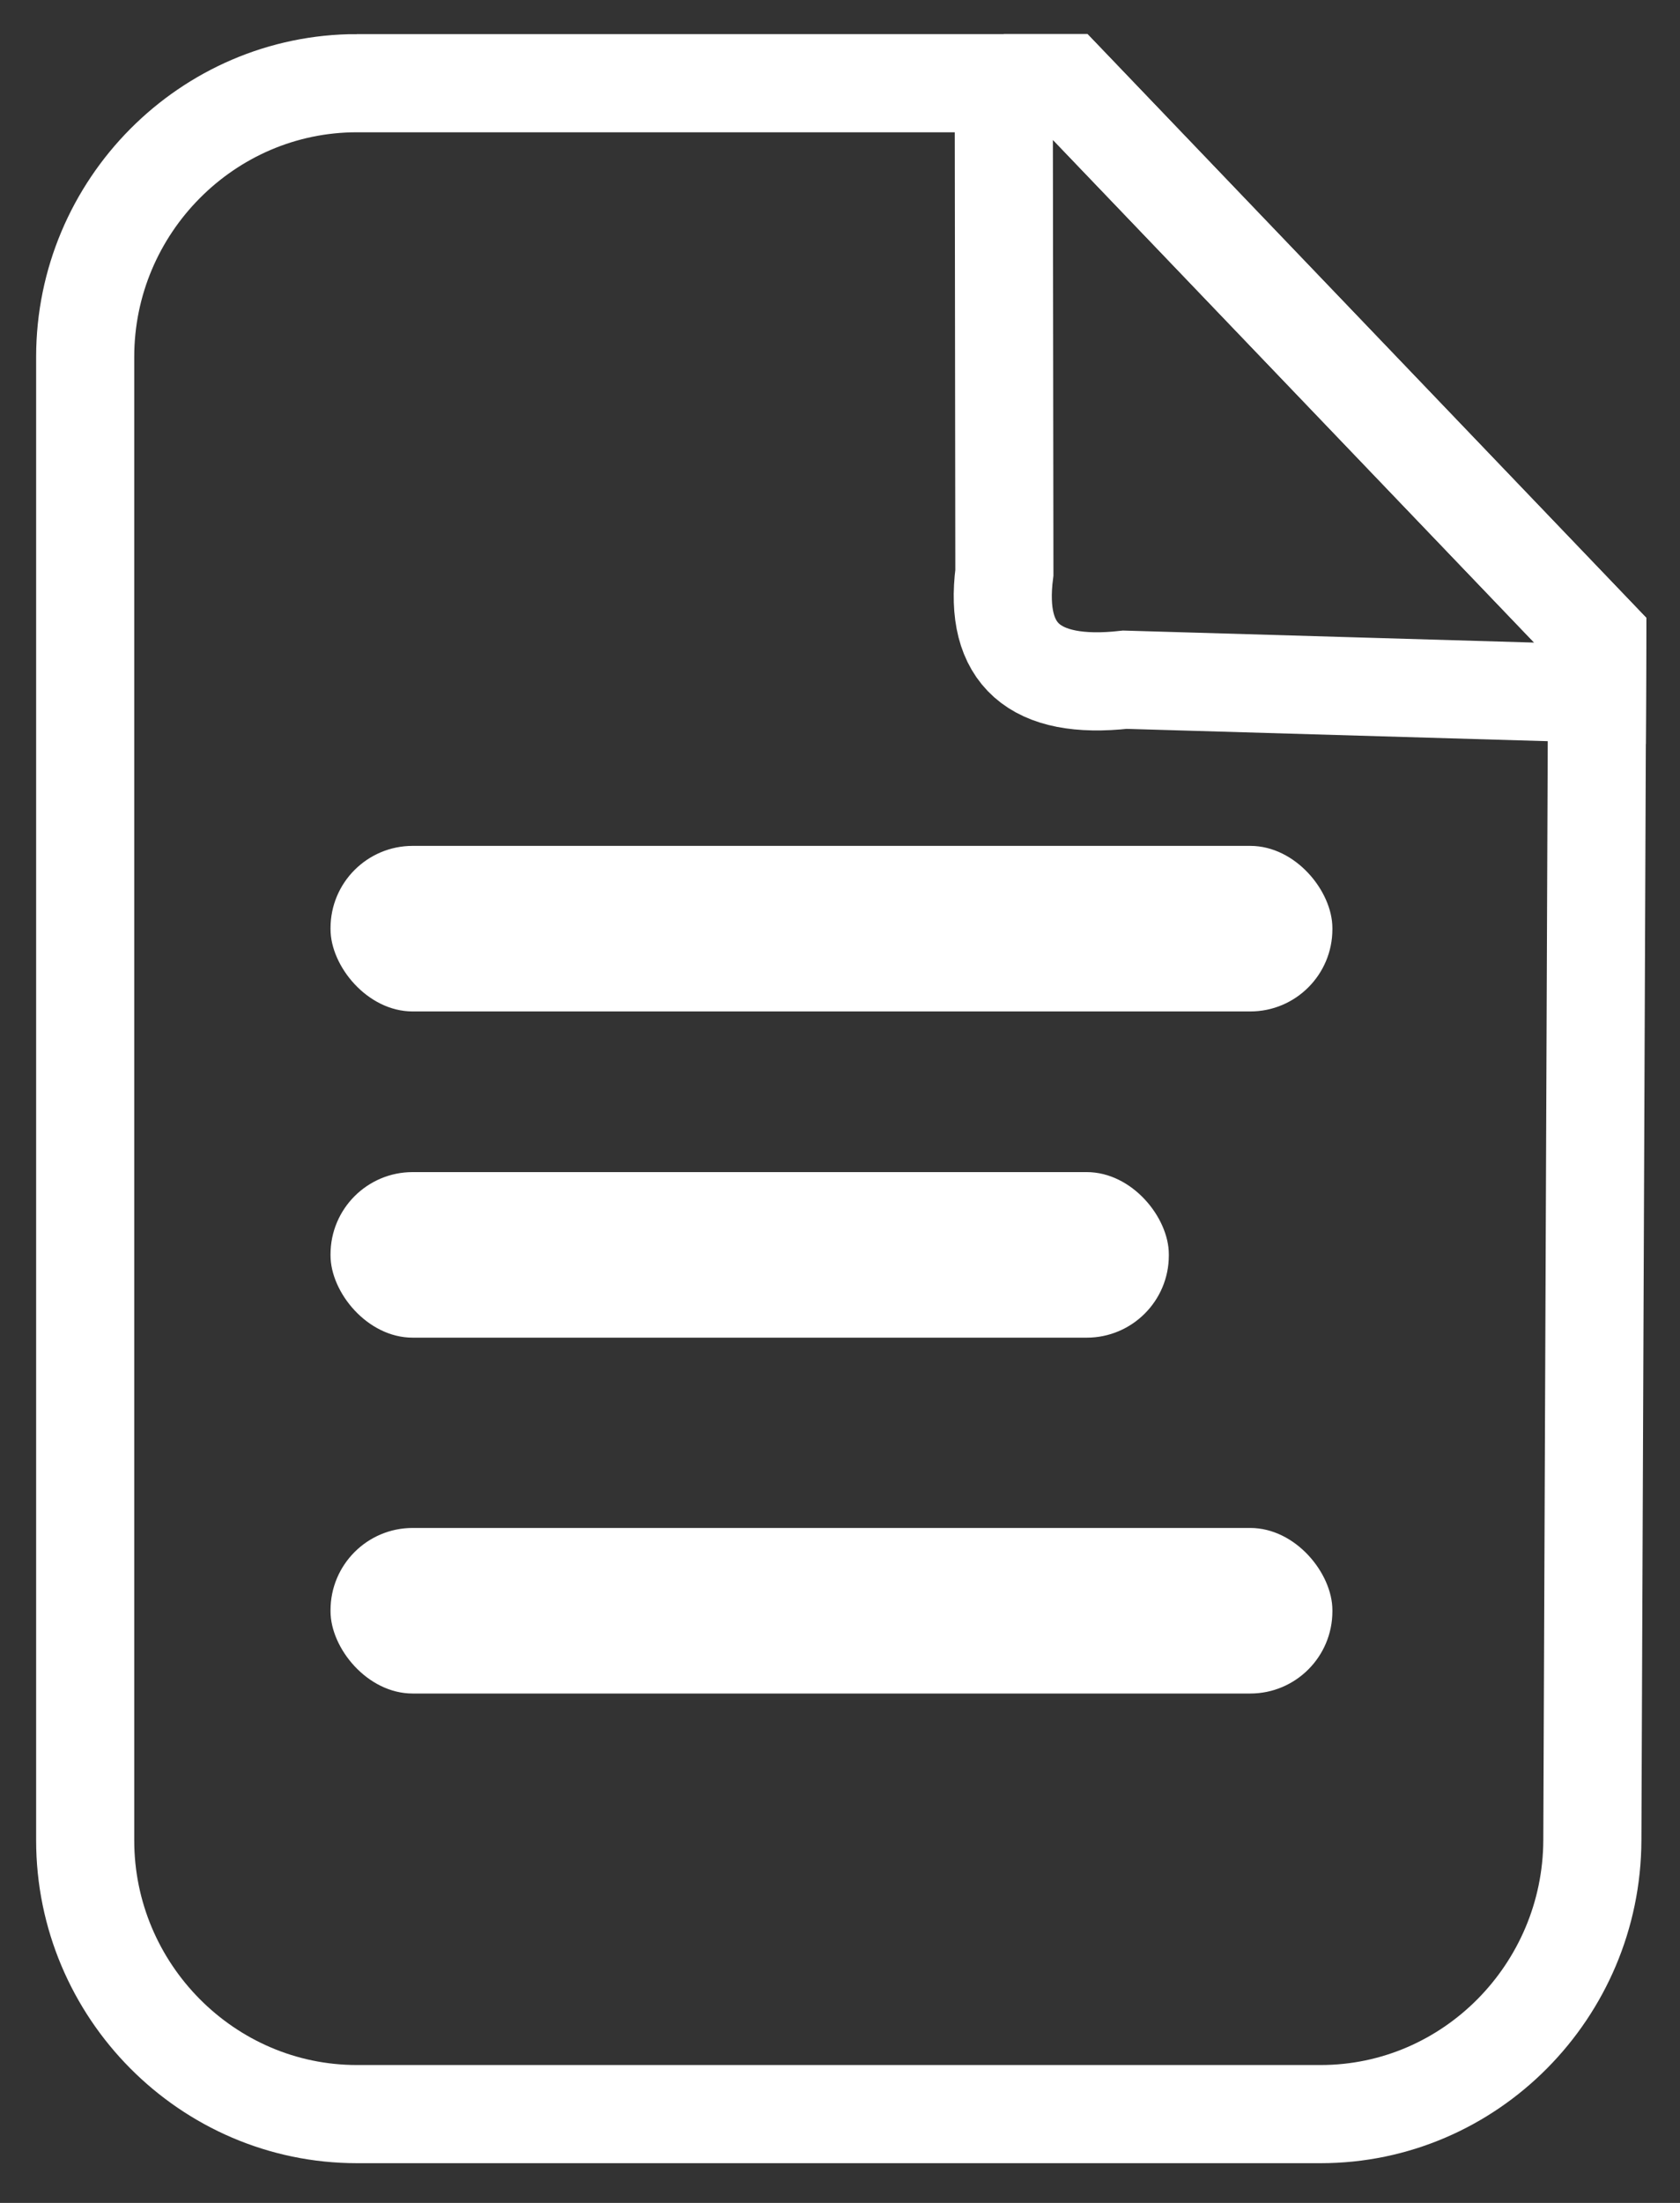
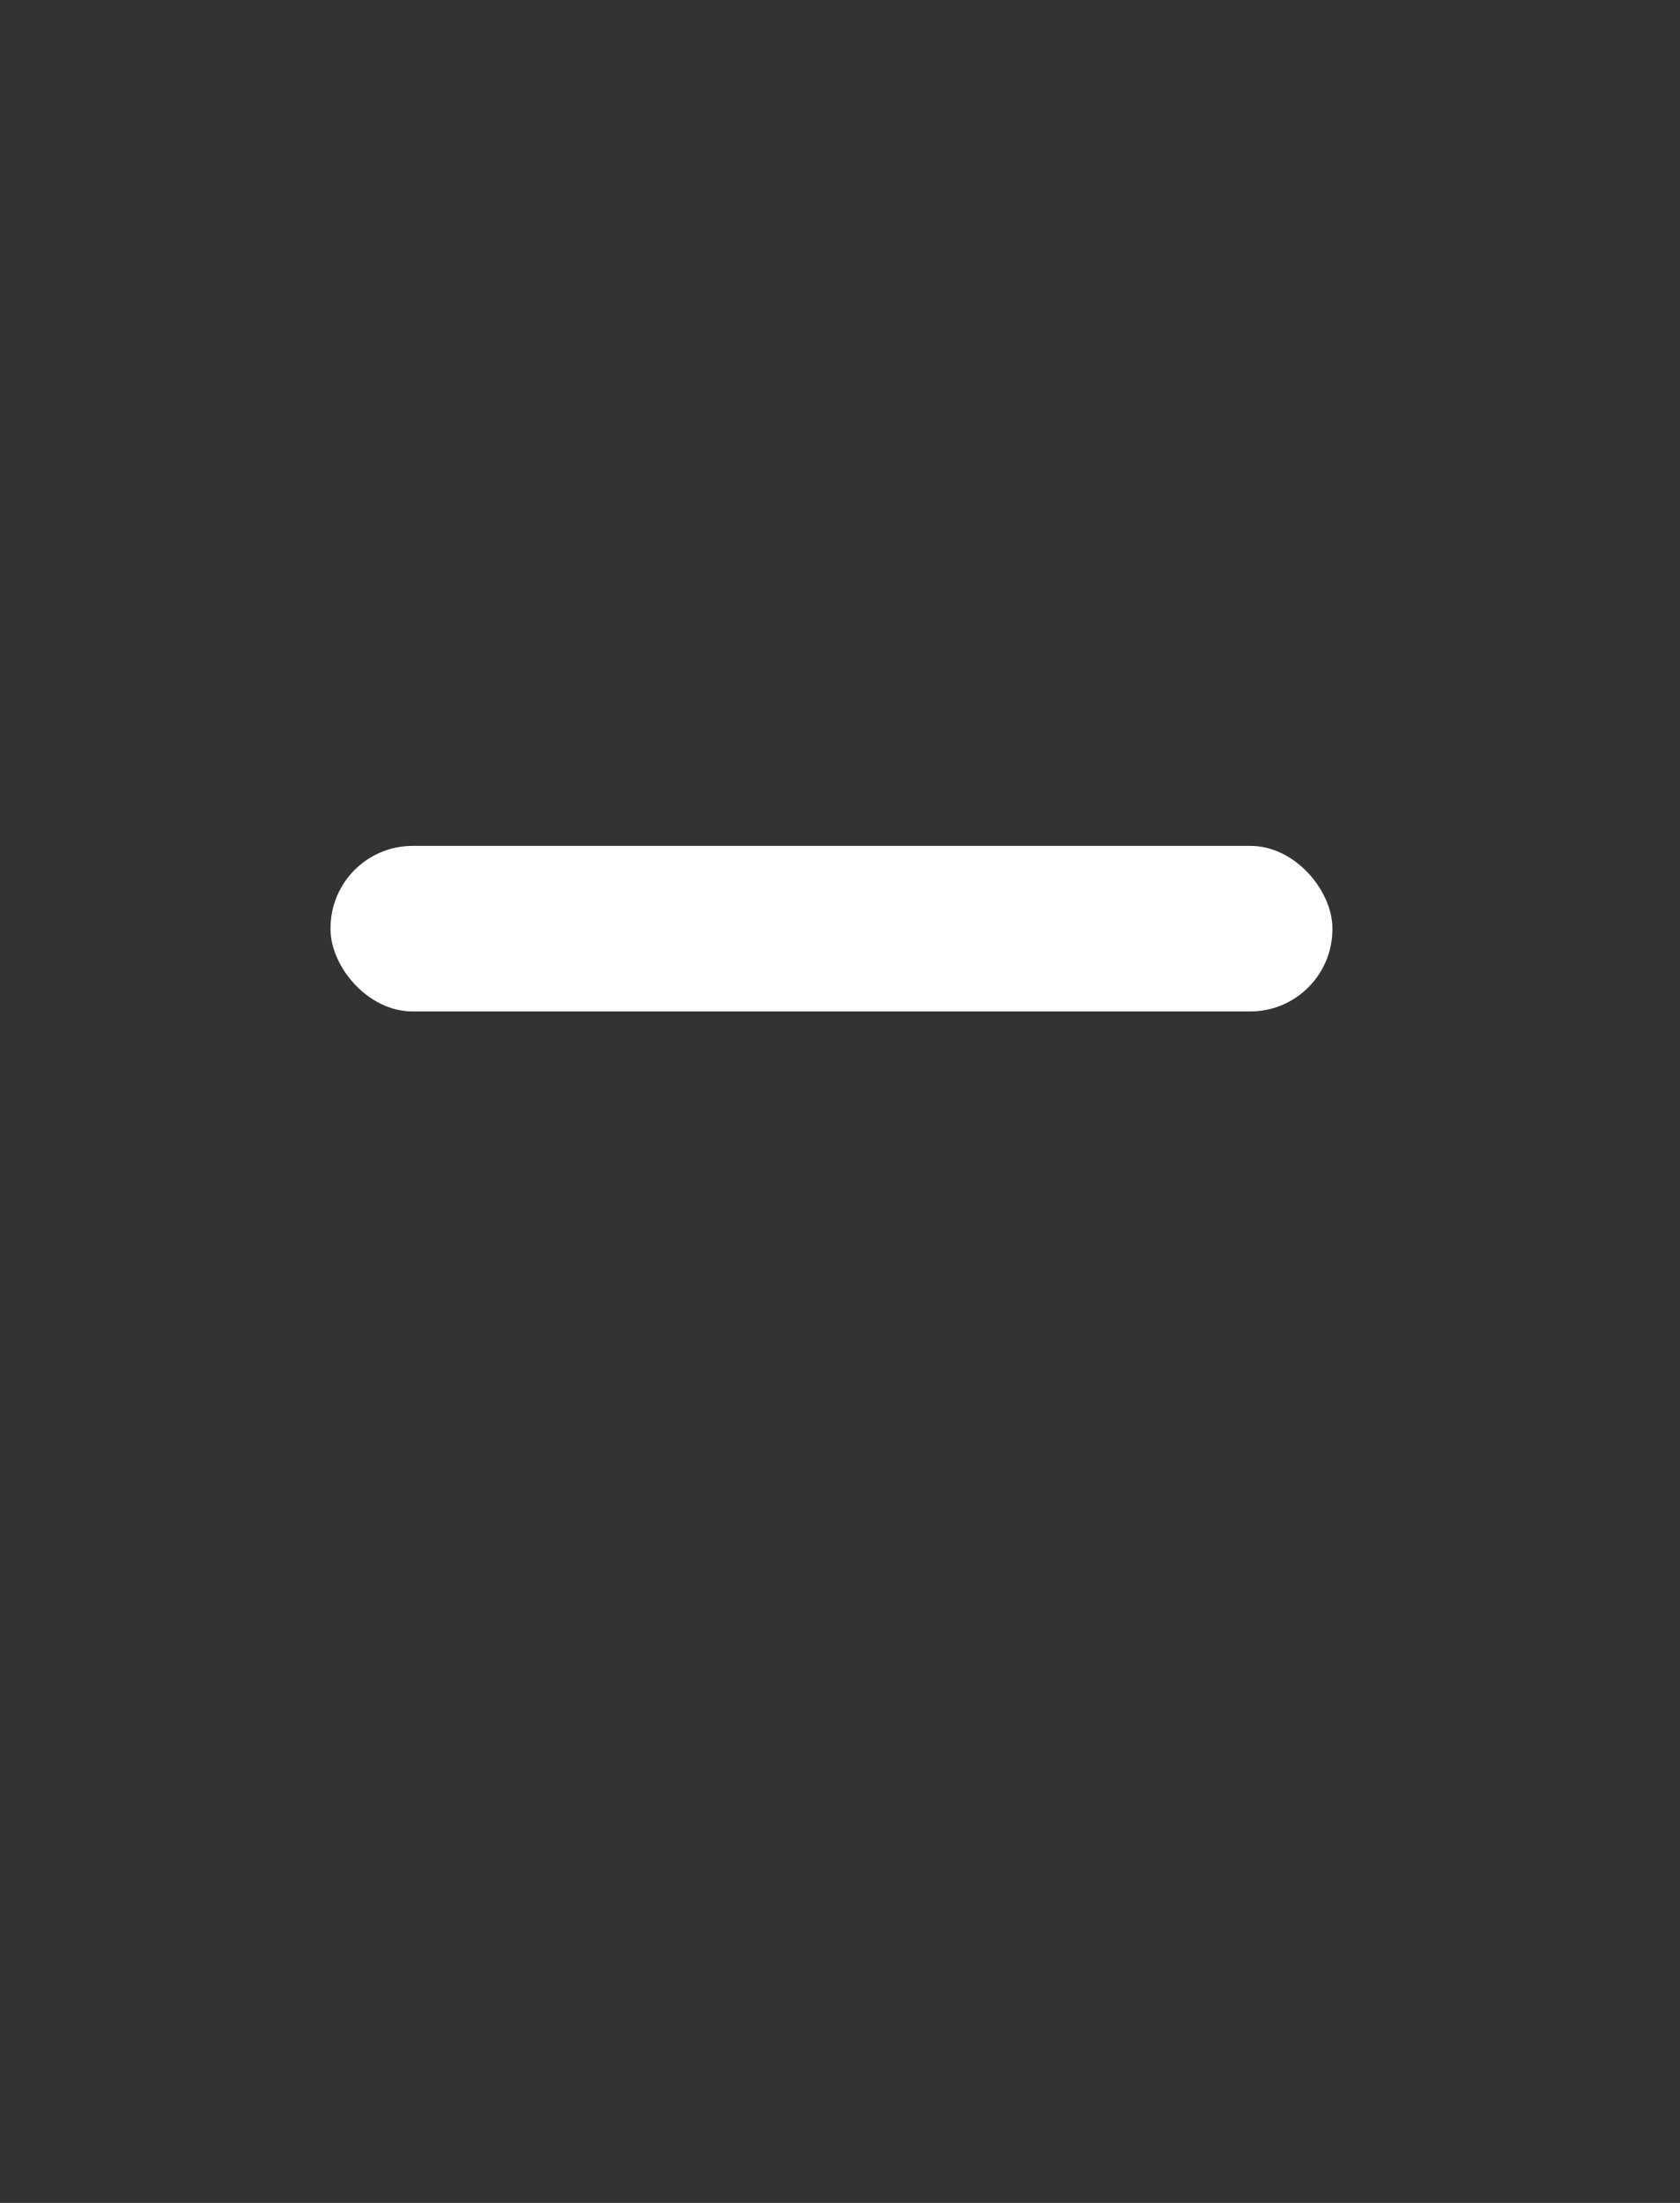
<svg xmlns="http://www.w3.org/2000/svg" xml:space="preserve" width="145mm" height="190mm" style="shape-rendering:geometricPrecision; text-rendering:geometricPrecision; image-rendering:optimizeQuality; fill-rule:evenodd; clip-rule:evenodd" viewBox="0 0 145 190">
  <rect x="0" y="0" width="145" height="190" fill="#333333" stroke="none" />
  <defs>
    <style type="text/css">
   
    .str0 {stroke:white;stroke-width:8.467}
    .fil0 {fill:none}
    .fil1 {fill:white}
   
  </style>
  </defs>
  <g id="Capa_x0020_1">
-     <path class="fil0 str0" d="M30.797 7.176l61.26 0 45.798 47.81 -0.42 103.746c-0.052,12.985 -10.55,23.609 -23.445,23.609l-83.193 0c-12.895,0 -23.445,-10.624 -23.445,-23.609l0 -127.947c0,-12.985 10.55,-23.609 23.445,-23.609z" />
    <rect class="fil1" x="28.528" y="72.957" width="86.47" height="14.28" rx="7.09" ry="7.09" />
-     <rect class="fil1" x="28.528" y="131.786" width="86.47" height="14.28" rx="7.09" ry="7.09" />
-     <rect class="fil1" x="28.528" y="101.093" width="72.353" height="14.28" rx="7.09" ry="7.09" />
-     <path class="fil0 str0" d="M86.634 7.176l0.053 42.216c-0.9,7.025 2.568,10.102 10.404,9.233l40.744 1.192 0.02 -4.83 -45.798 -47.81 -5.423 0z" />
  </g>
</svg>